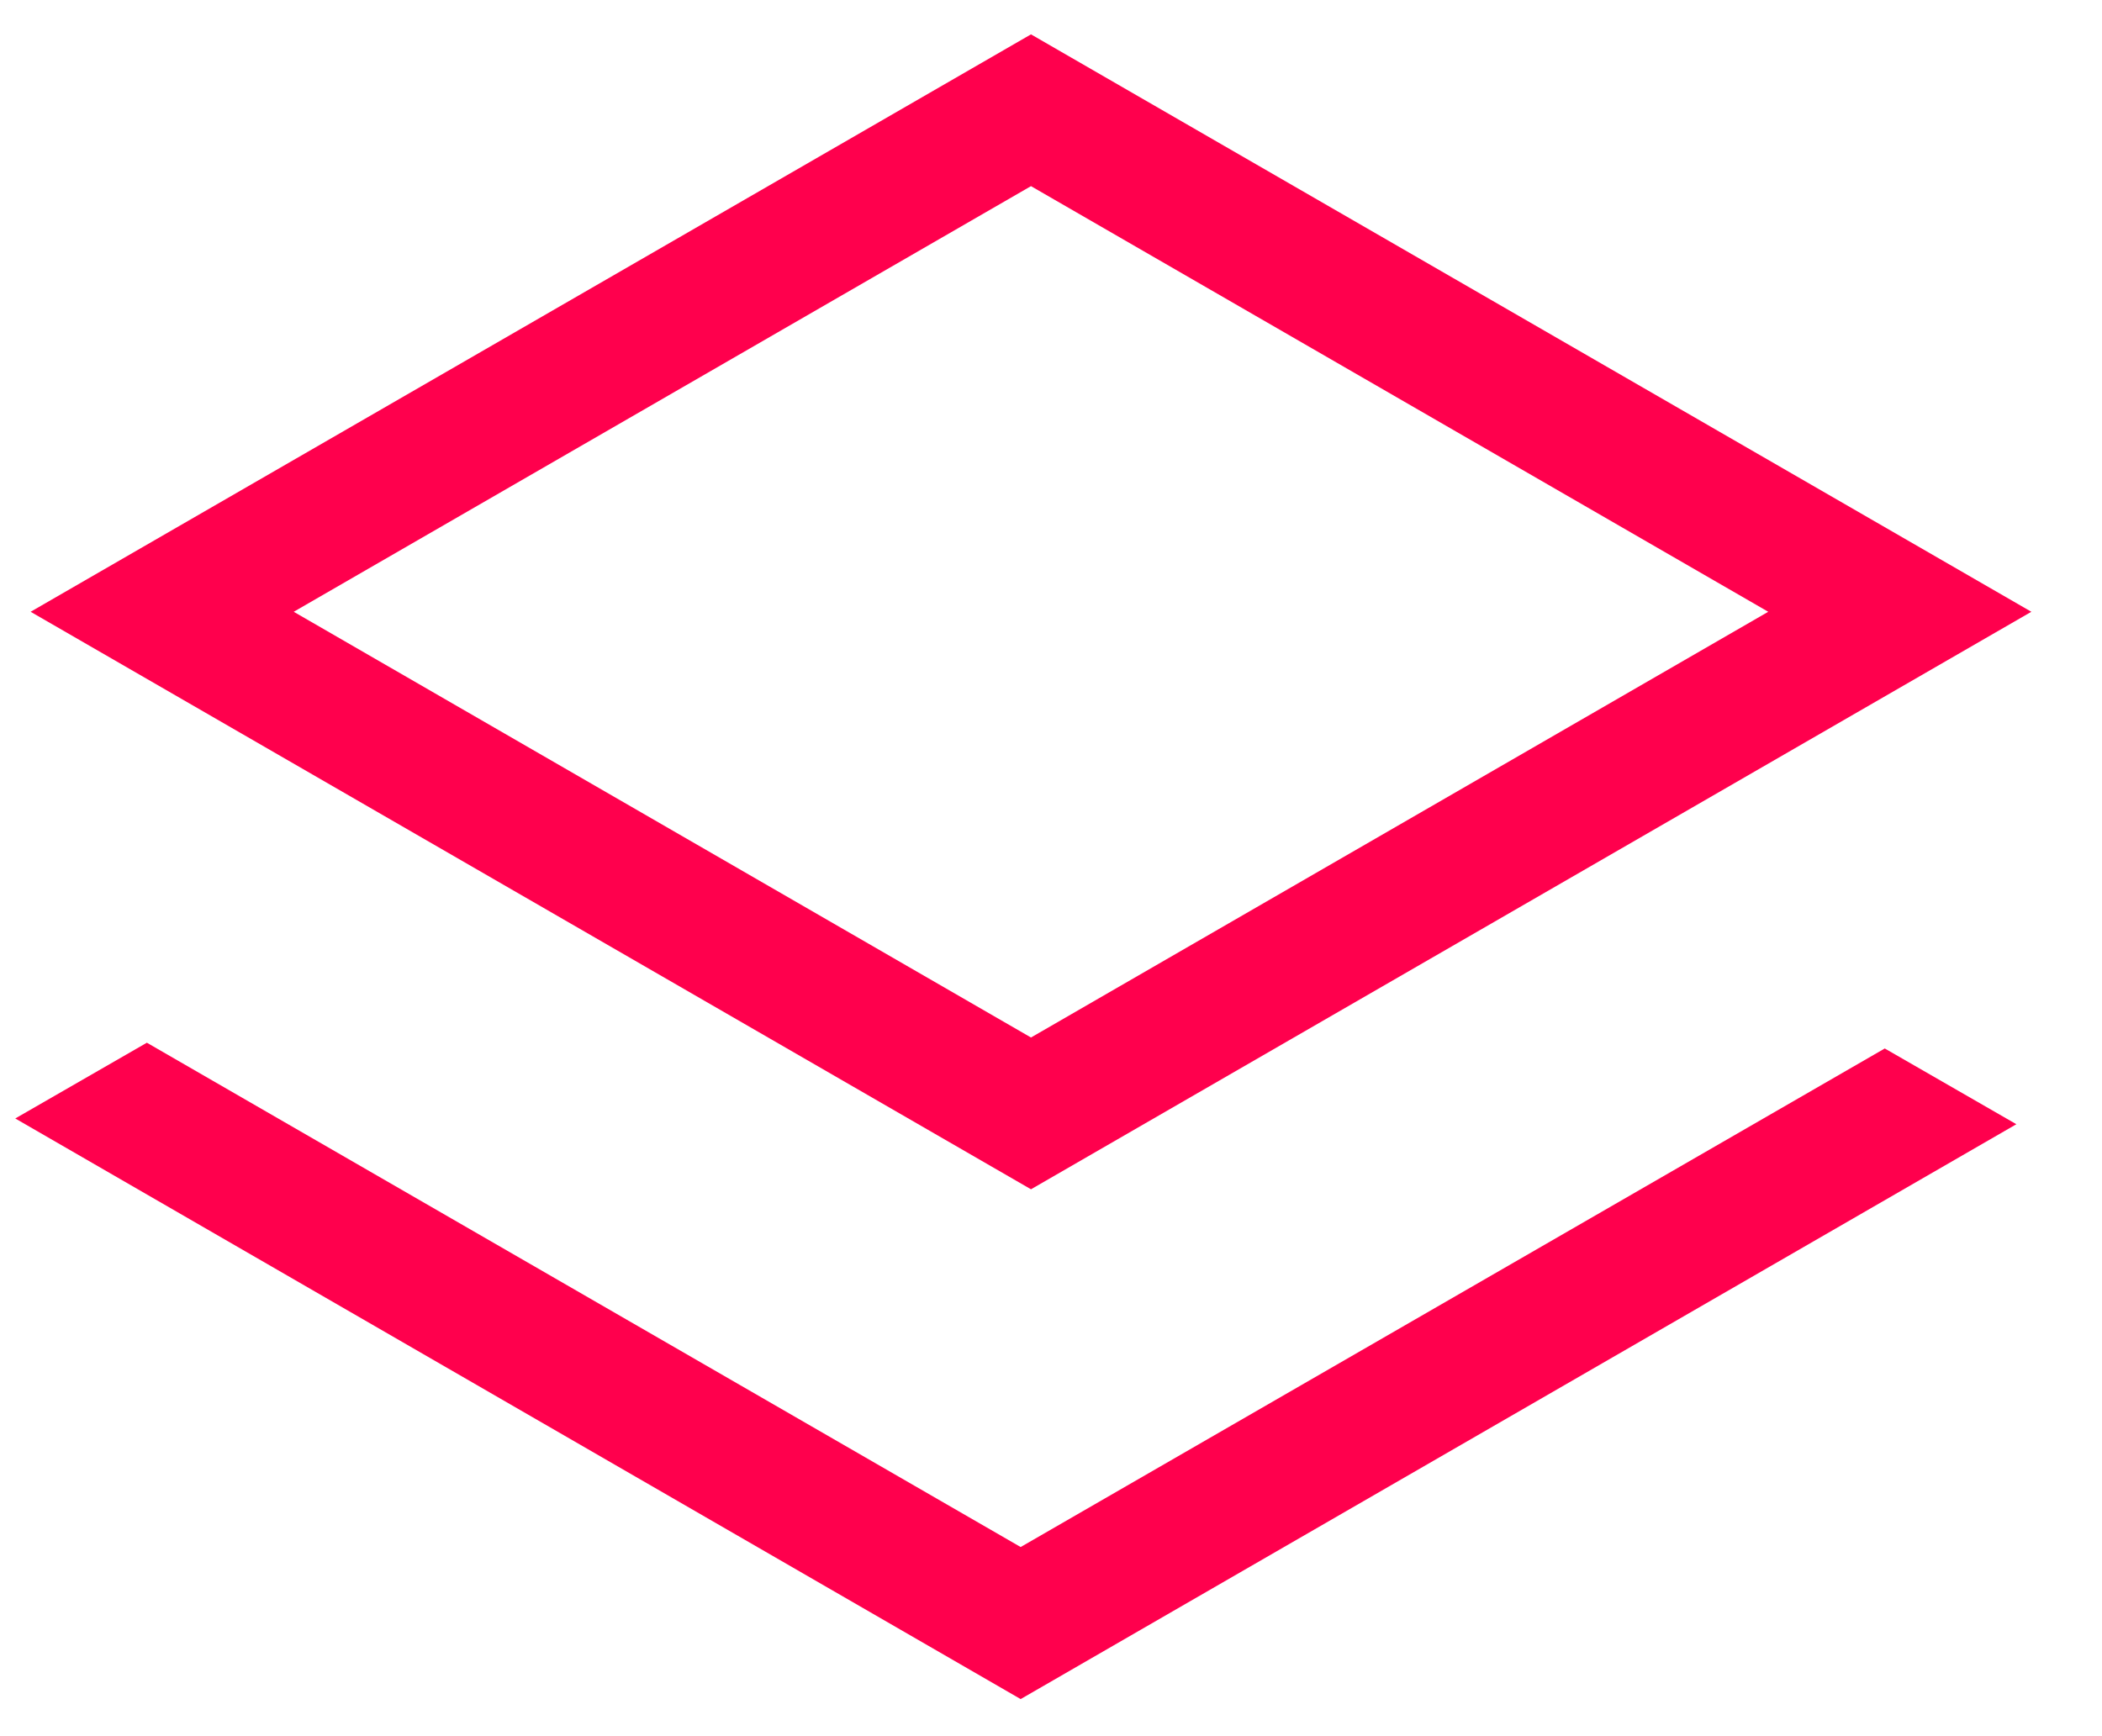
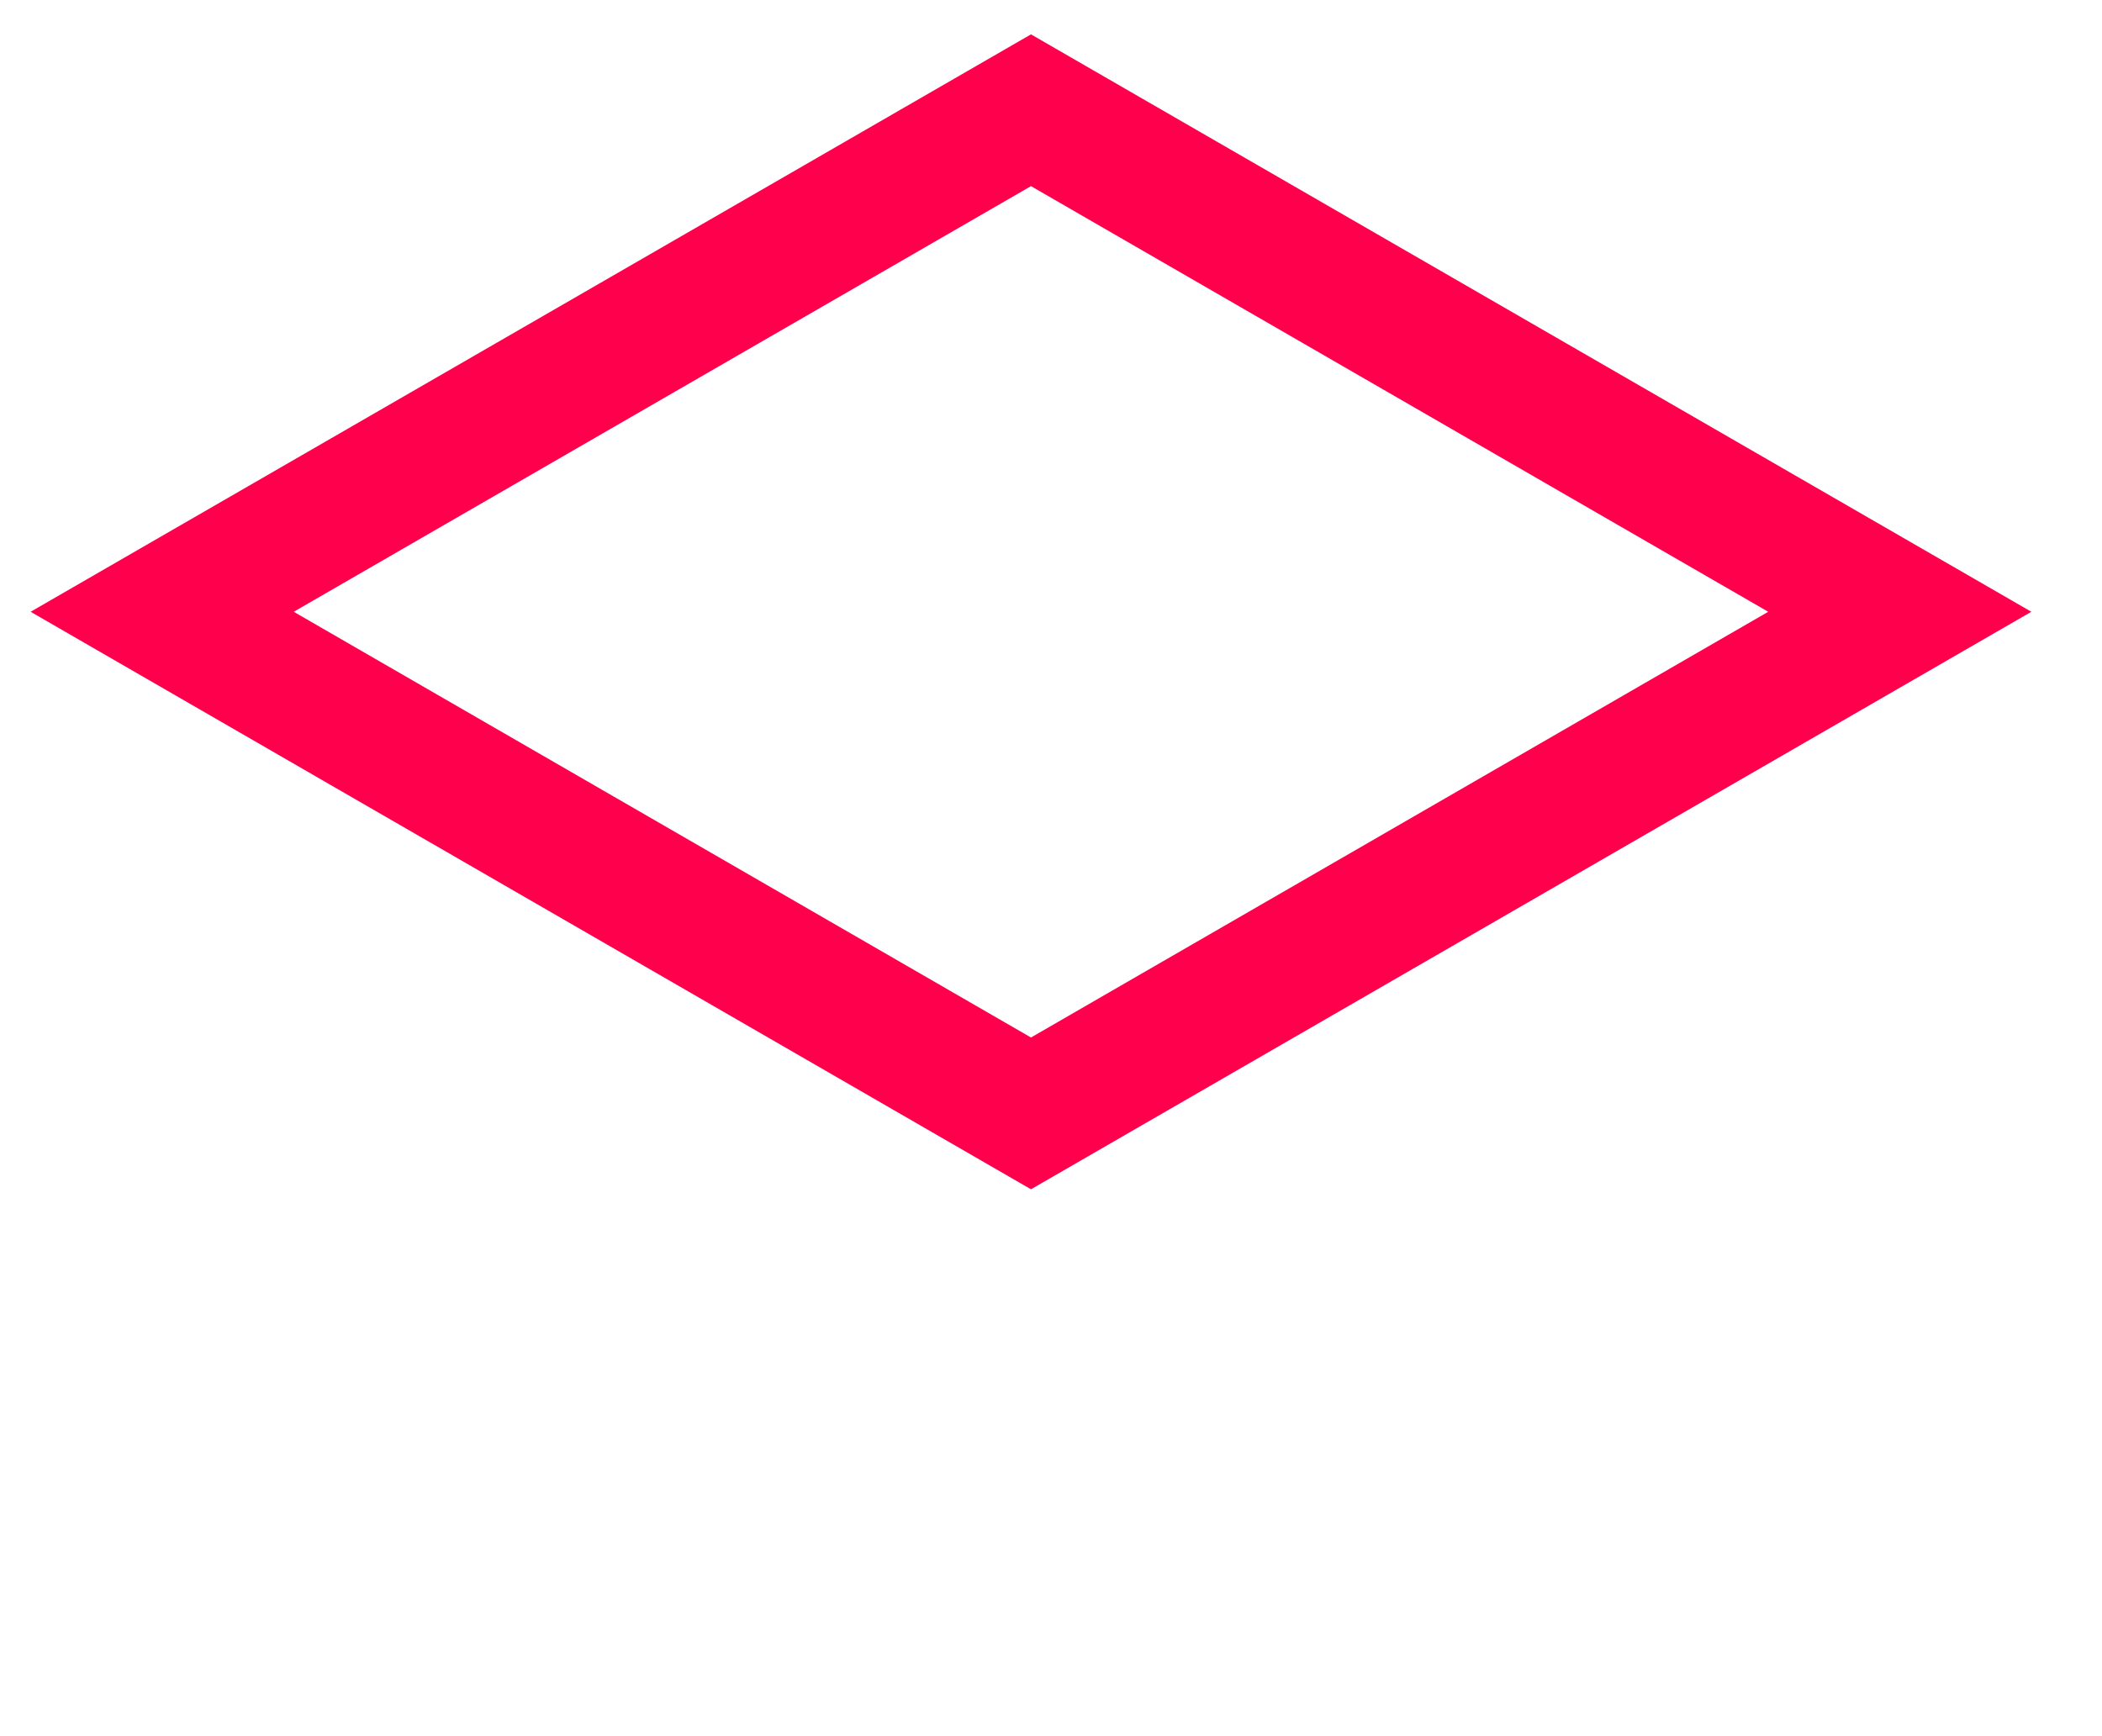
<svg xmlns="http://www.w3.org/2000/svg" width="23" height="19" viewBox="0 0 23 19" fill="none">
  <path d="M0.335 6.695L11.281 13.015L22.227 6.695L11.281 0.376L0.335 6.695ZM11.281 11.354L3.214 6.695L11.281 2.037L19.348 6.695L11.281 11.354Z" fill="#FF004D" />
-   <path d="M11.168 16.93L1.607 11.411L0.167 12.24L11.168 18.594L22.063 12.303L20.623 11.474L11.168 16.93Z" fill="#FF004D" />
</svg>